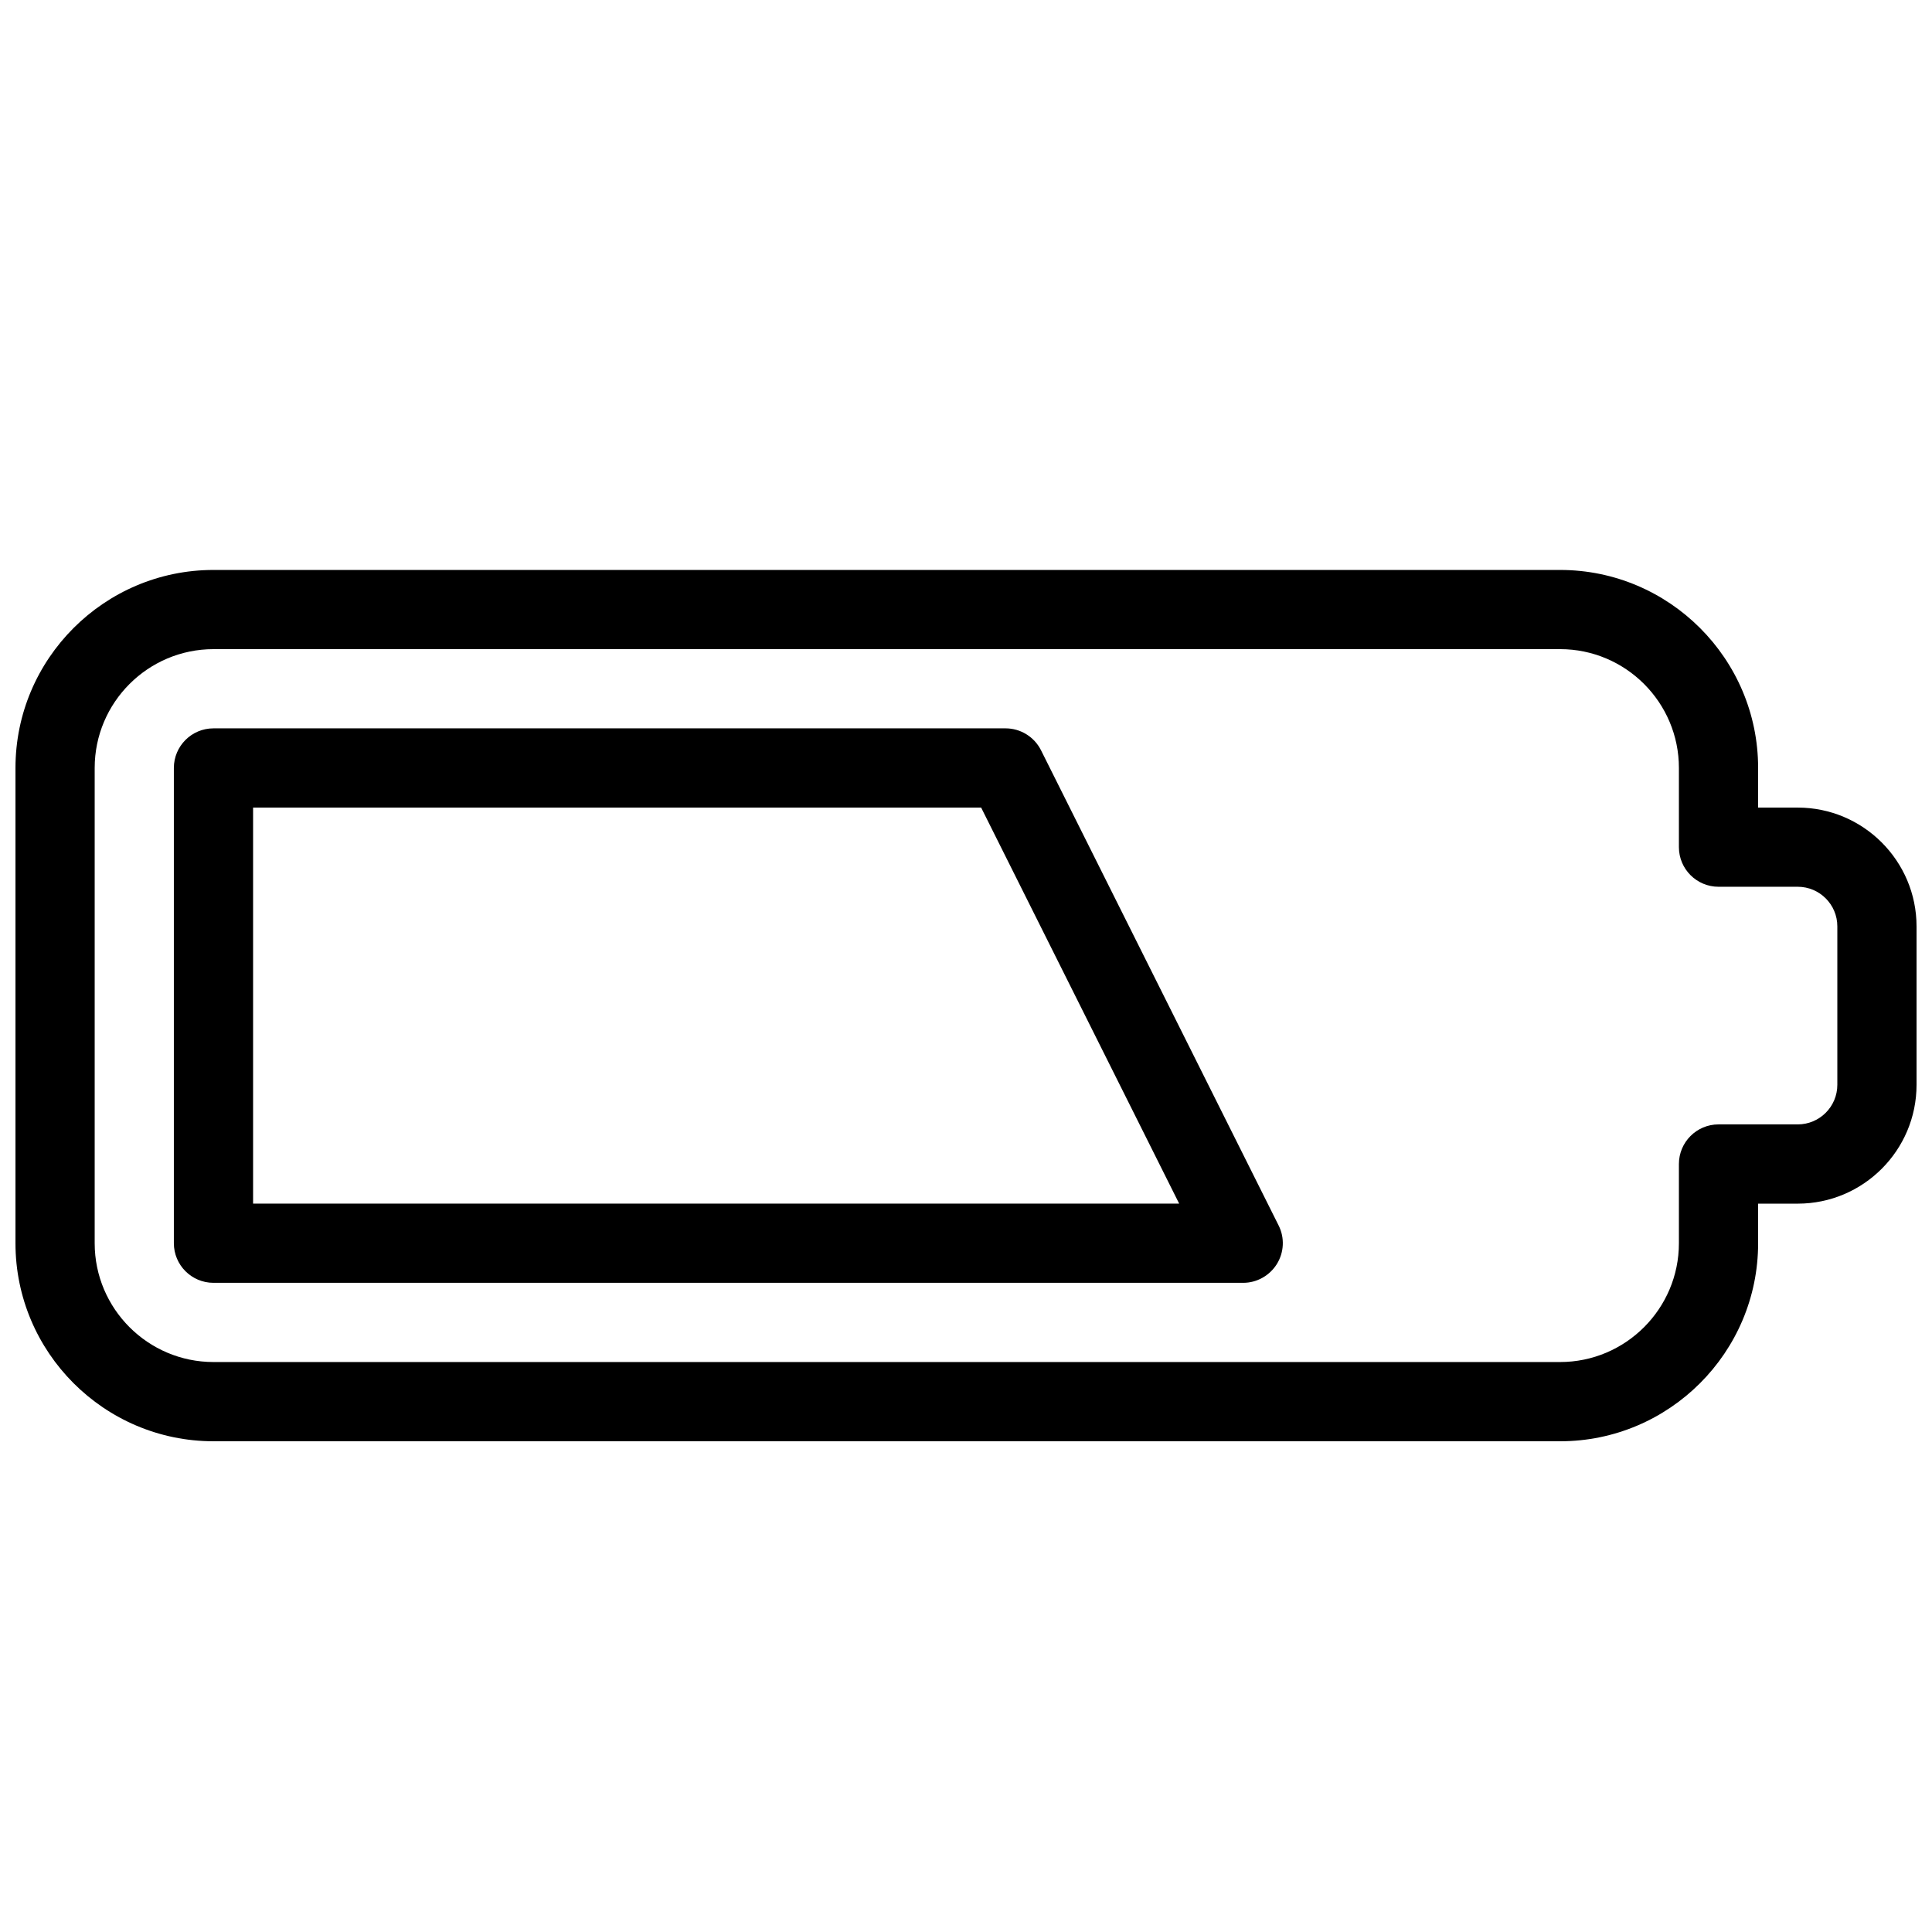
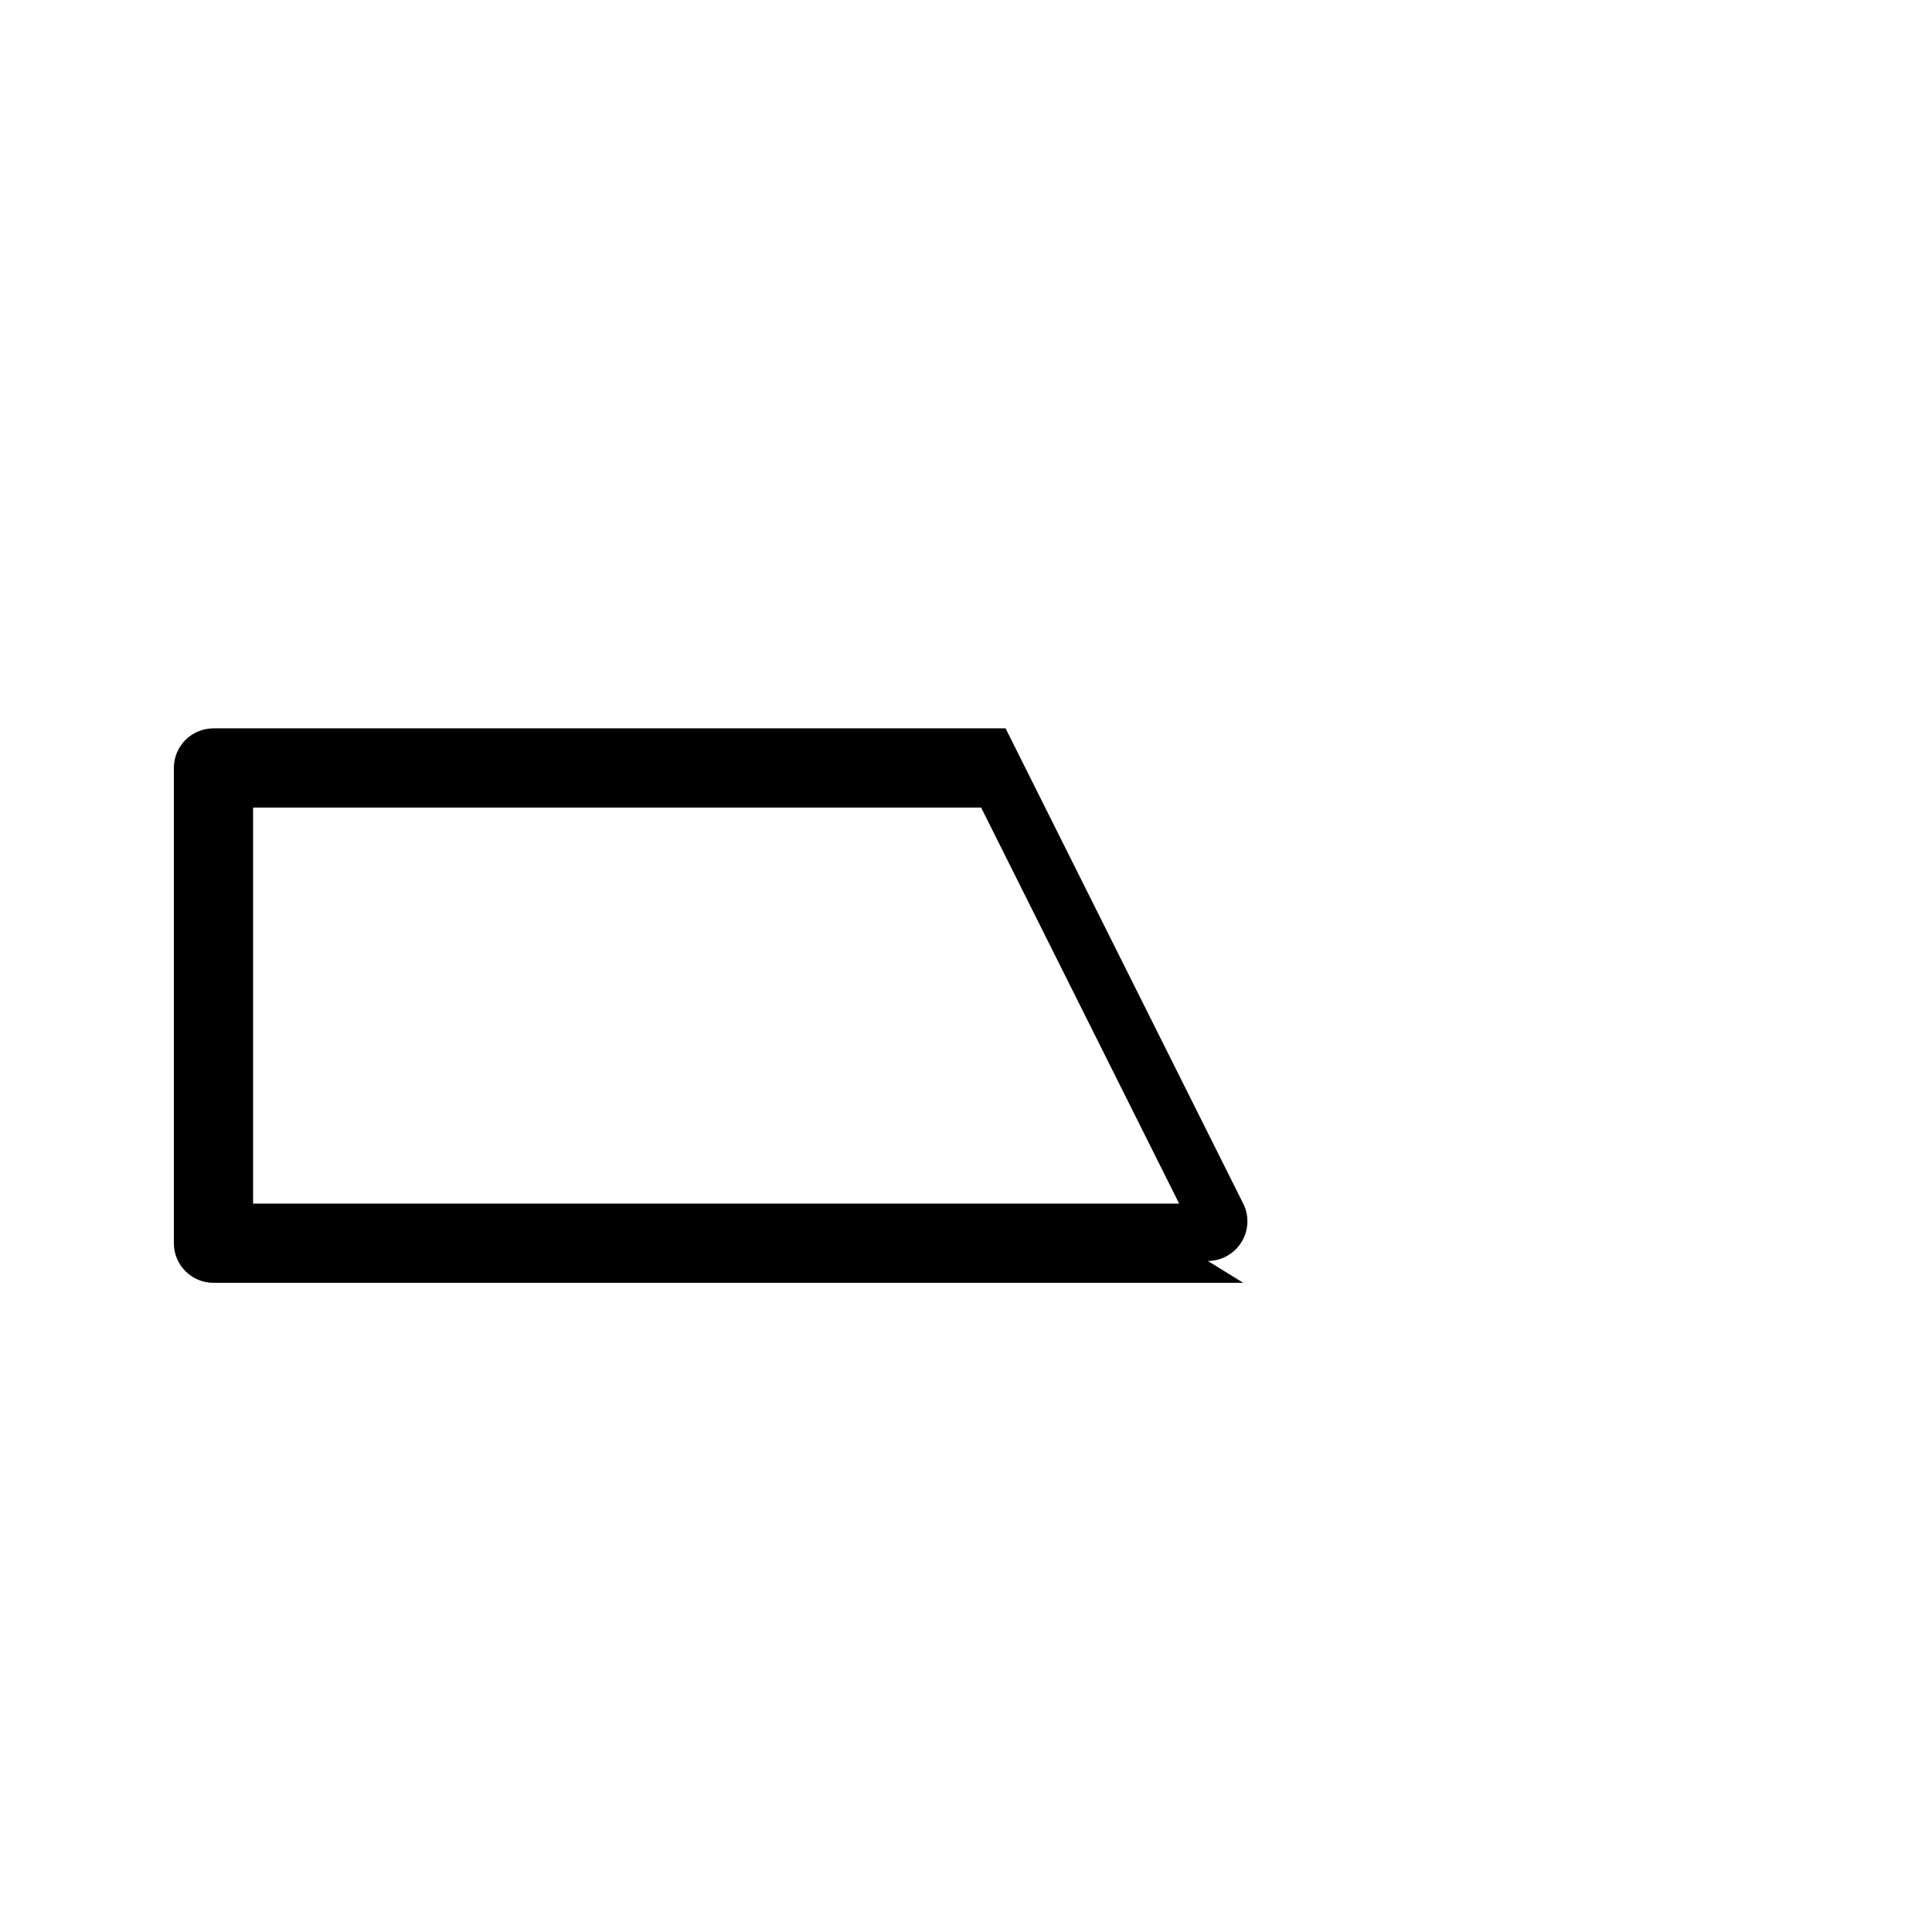
<svg xmlns="http://www.w3.org/2000/svg" width="800px" height="800px" version="1.1" viewBox="144 144 512 512">
  <defs>
    <clipPath id="a">
-       <path d="m148.09 295h503.81v231h-503.81z" />
-     </clipPath>
+       </clipPath>
  </defs>
  <g clip-path="url(#a)">
-     <path d="m557.44 525.95h-356.86c-28.926 0-52.48-23.551-52.48-52.477v-125.95c0-28.93 23.555-52.48 52.48-52.48h356.86c28.93 0 52.48 23.551 52.48 52.48v10.496h10.496c17.359 0 31.488 14.129 31.488 31.488v41.984c0 17.359-14.129 31.488-31.488 31.488h-10.496v10.496c0 28.926-23.551 52.477-52.48 52.477zm-356.86-209.92c-17.359 0-31.488 14.125-31.488 31.488v125.95c0 17.359 14.129 31.484 31.488 31.484h356.86c17.359 0 31.488-14.129 31.488-31.488v-20.992c0-5.793 4.703-10.496 10.496-10.496h20.992c5.793 0 10.496-4.703 10.496-10.496v-41.984c0-5.793-4.703-10.496-10.496-10.496h-20.992c-5.793 0-10.496-4.703-10.496-10.496v-20.992c0-17.359-14.125-31.484-31.488-31.484z" />
-   </g>
-   <path d="m473.47 483.96h-272.9c-5.793 0-10.496-4.699-10.496-10.492v-125.95c0-5.797 4.703-10.496 10.496-10.496h209.92c3.969 0 7.598 2.246 9.383 5.793l62.977 125.95c1.637 3.254 1.449 7.117-0.461 10.203-1.914 3.082-5.293 4.992-8.922 4.992zm-262.4-20.988h245.42l-52.48-104.96h-192.94z" />
+     </g>
+   <path d="m473.47 483.96h-272.9c-5.793 0-10.496-4.699-10.496-10.492v-125.95c0-5.797 4.703-10.496 10.496-10.496h209.92l62.977 125.95c1.637 3.254 1.449 7.117-0.461 10.203-1.914 3.082-5.293 4.992-8.922 4.992zm-262.4-20.988h245.42l-52.48-104.96h-192.94z" />
</svg>